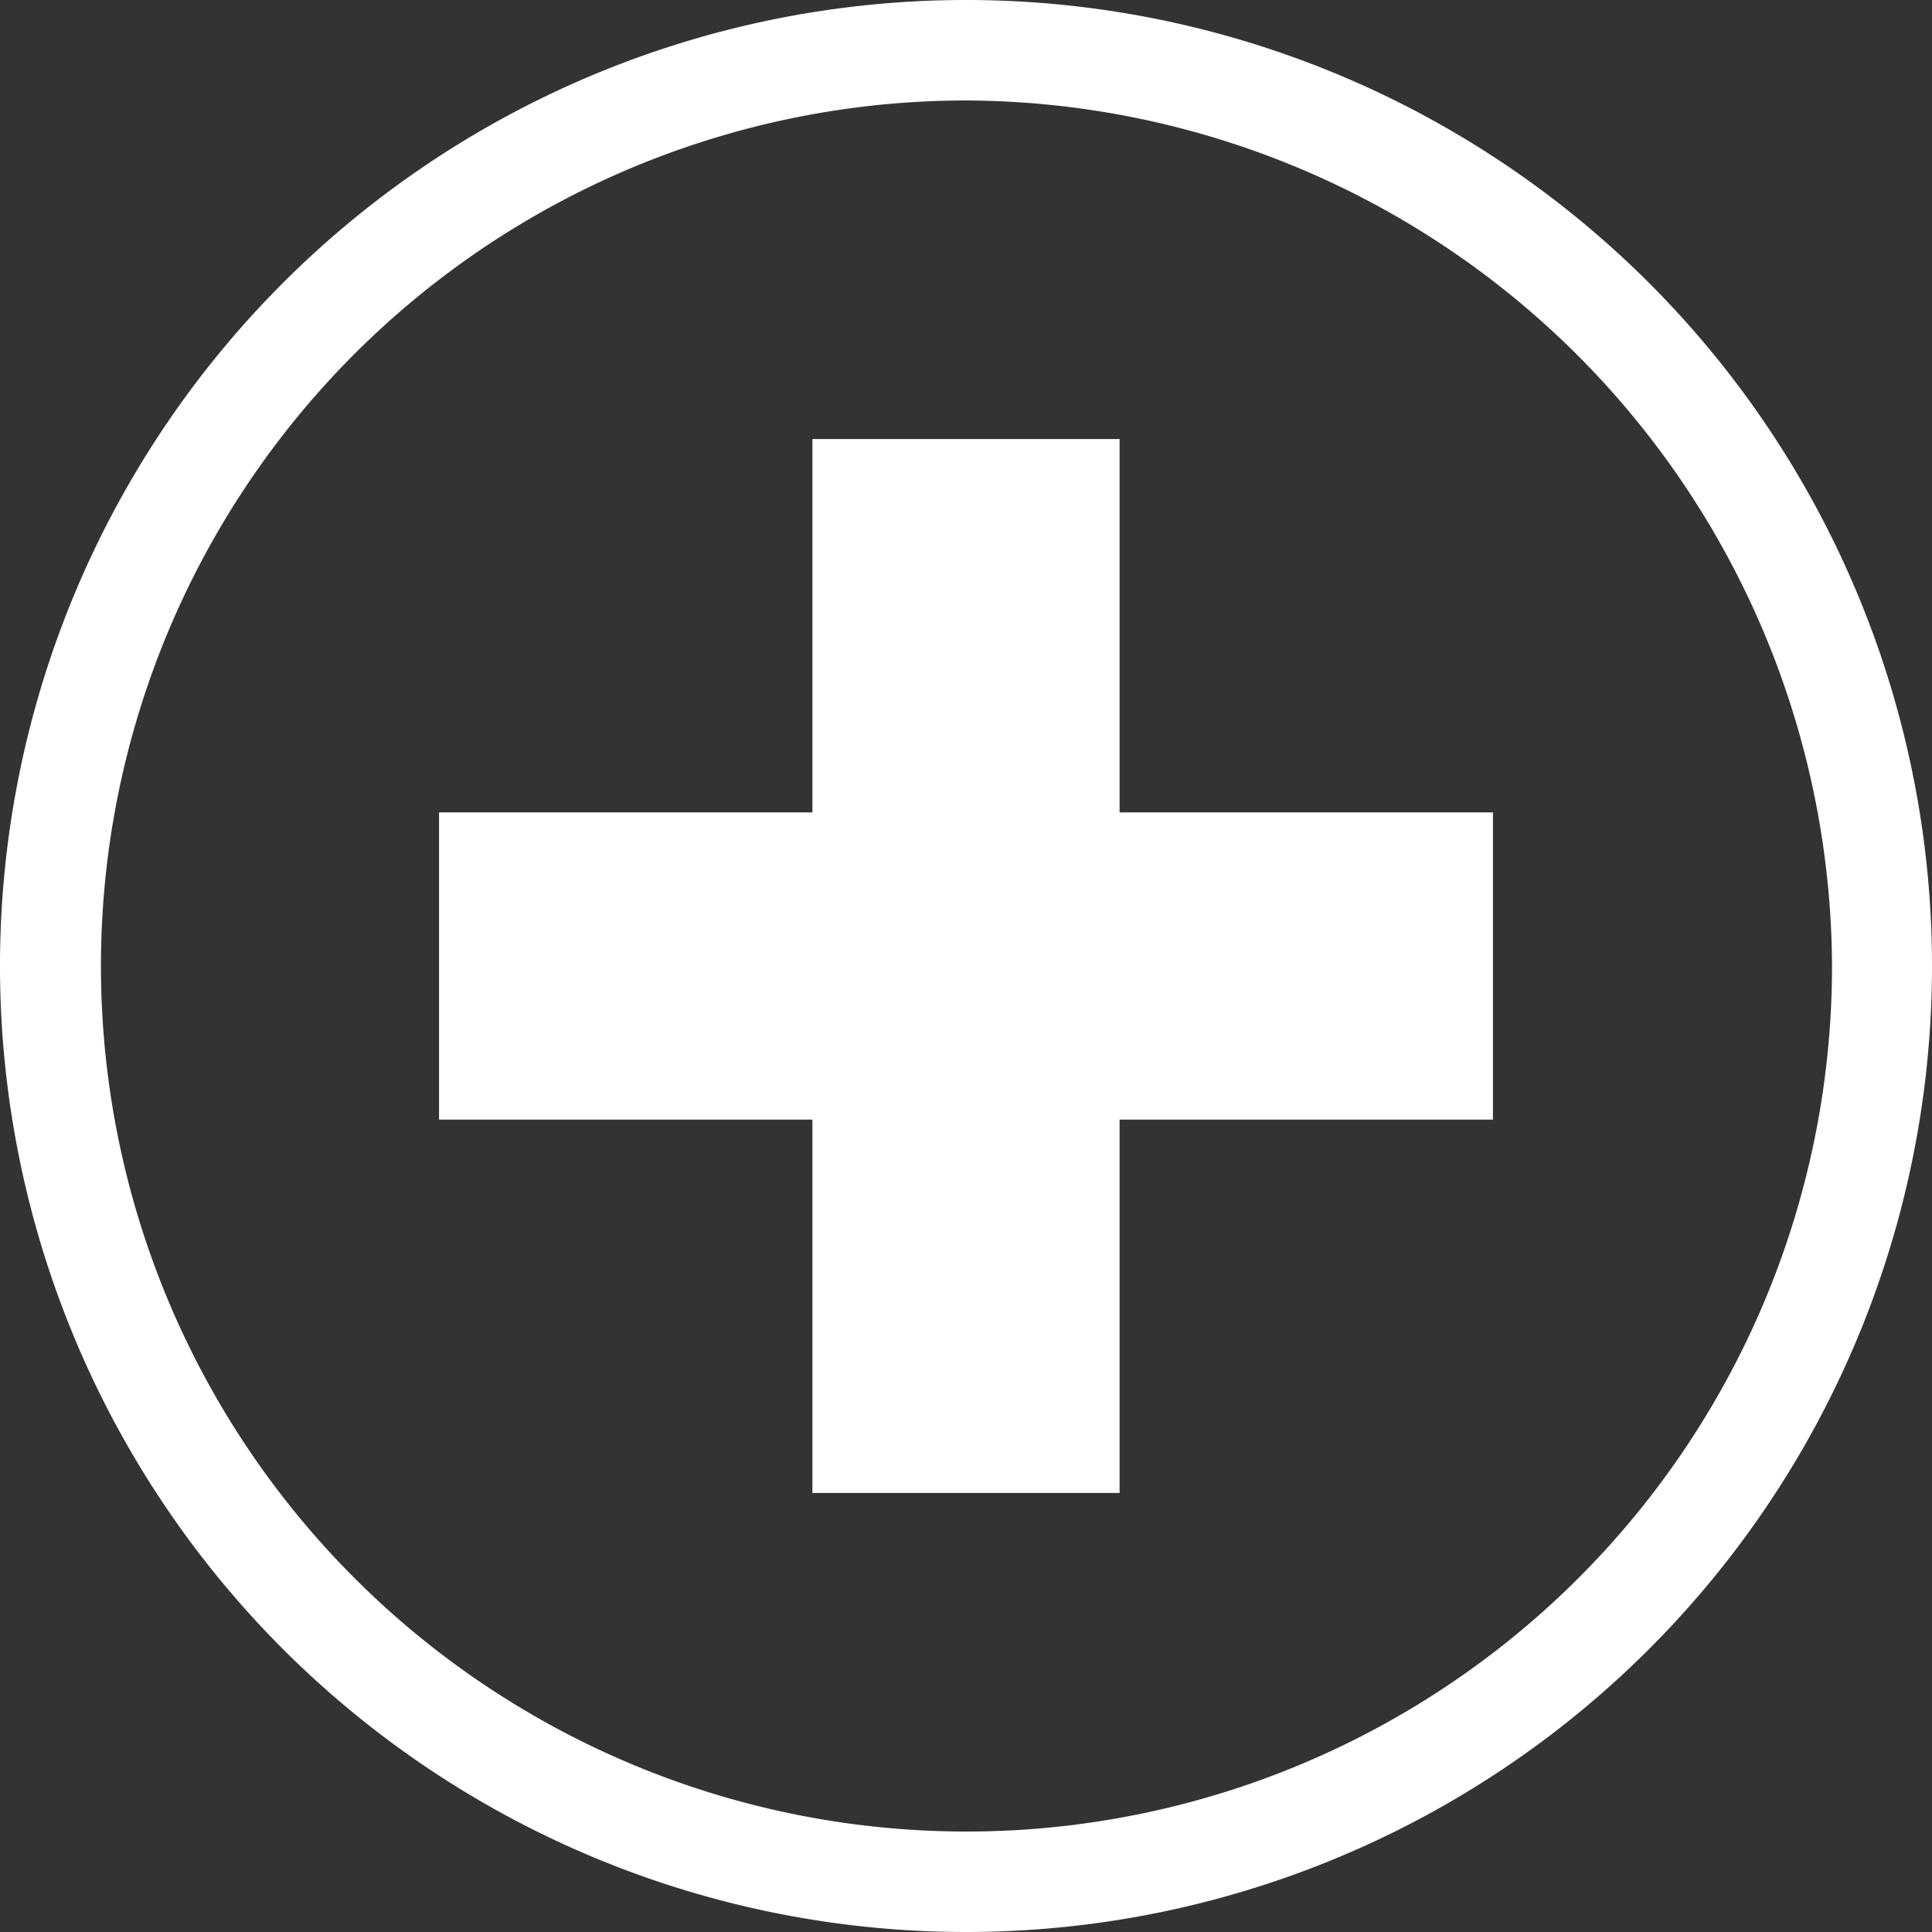
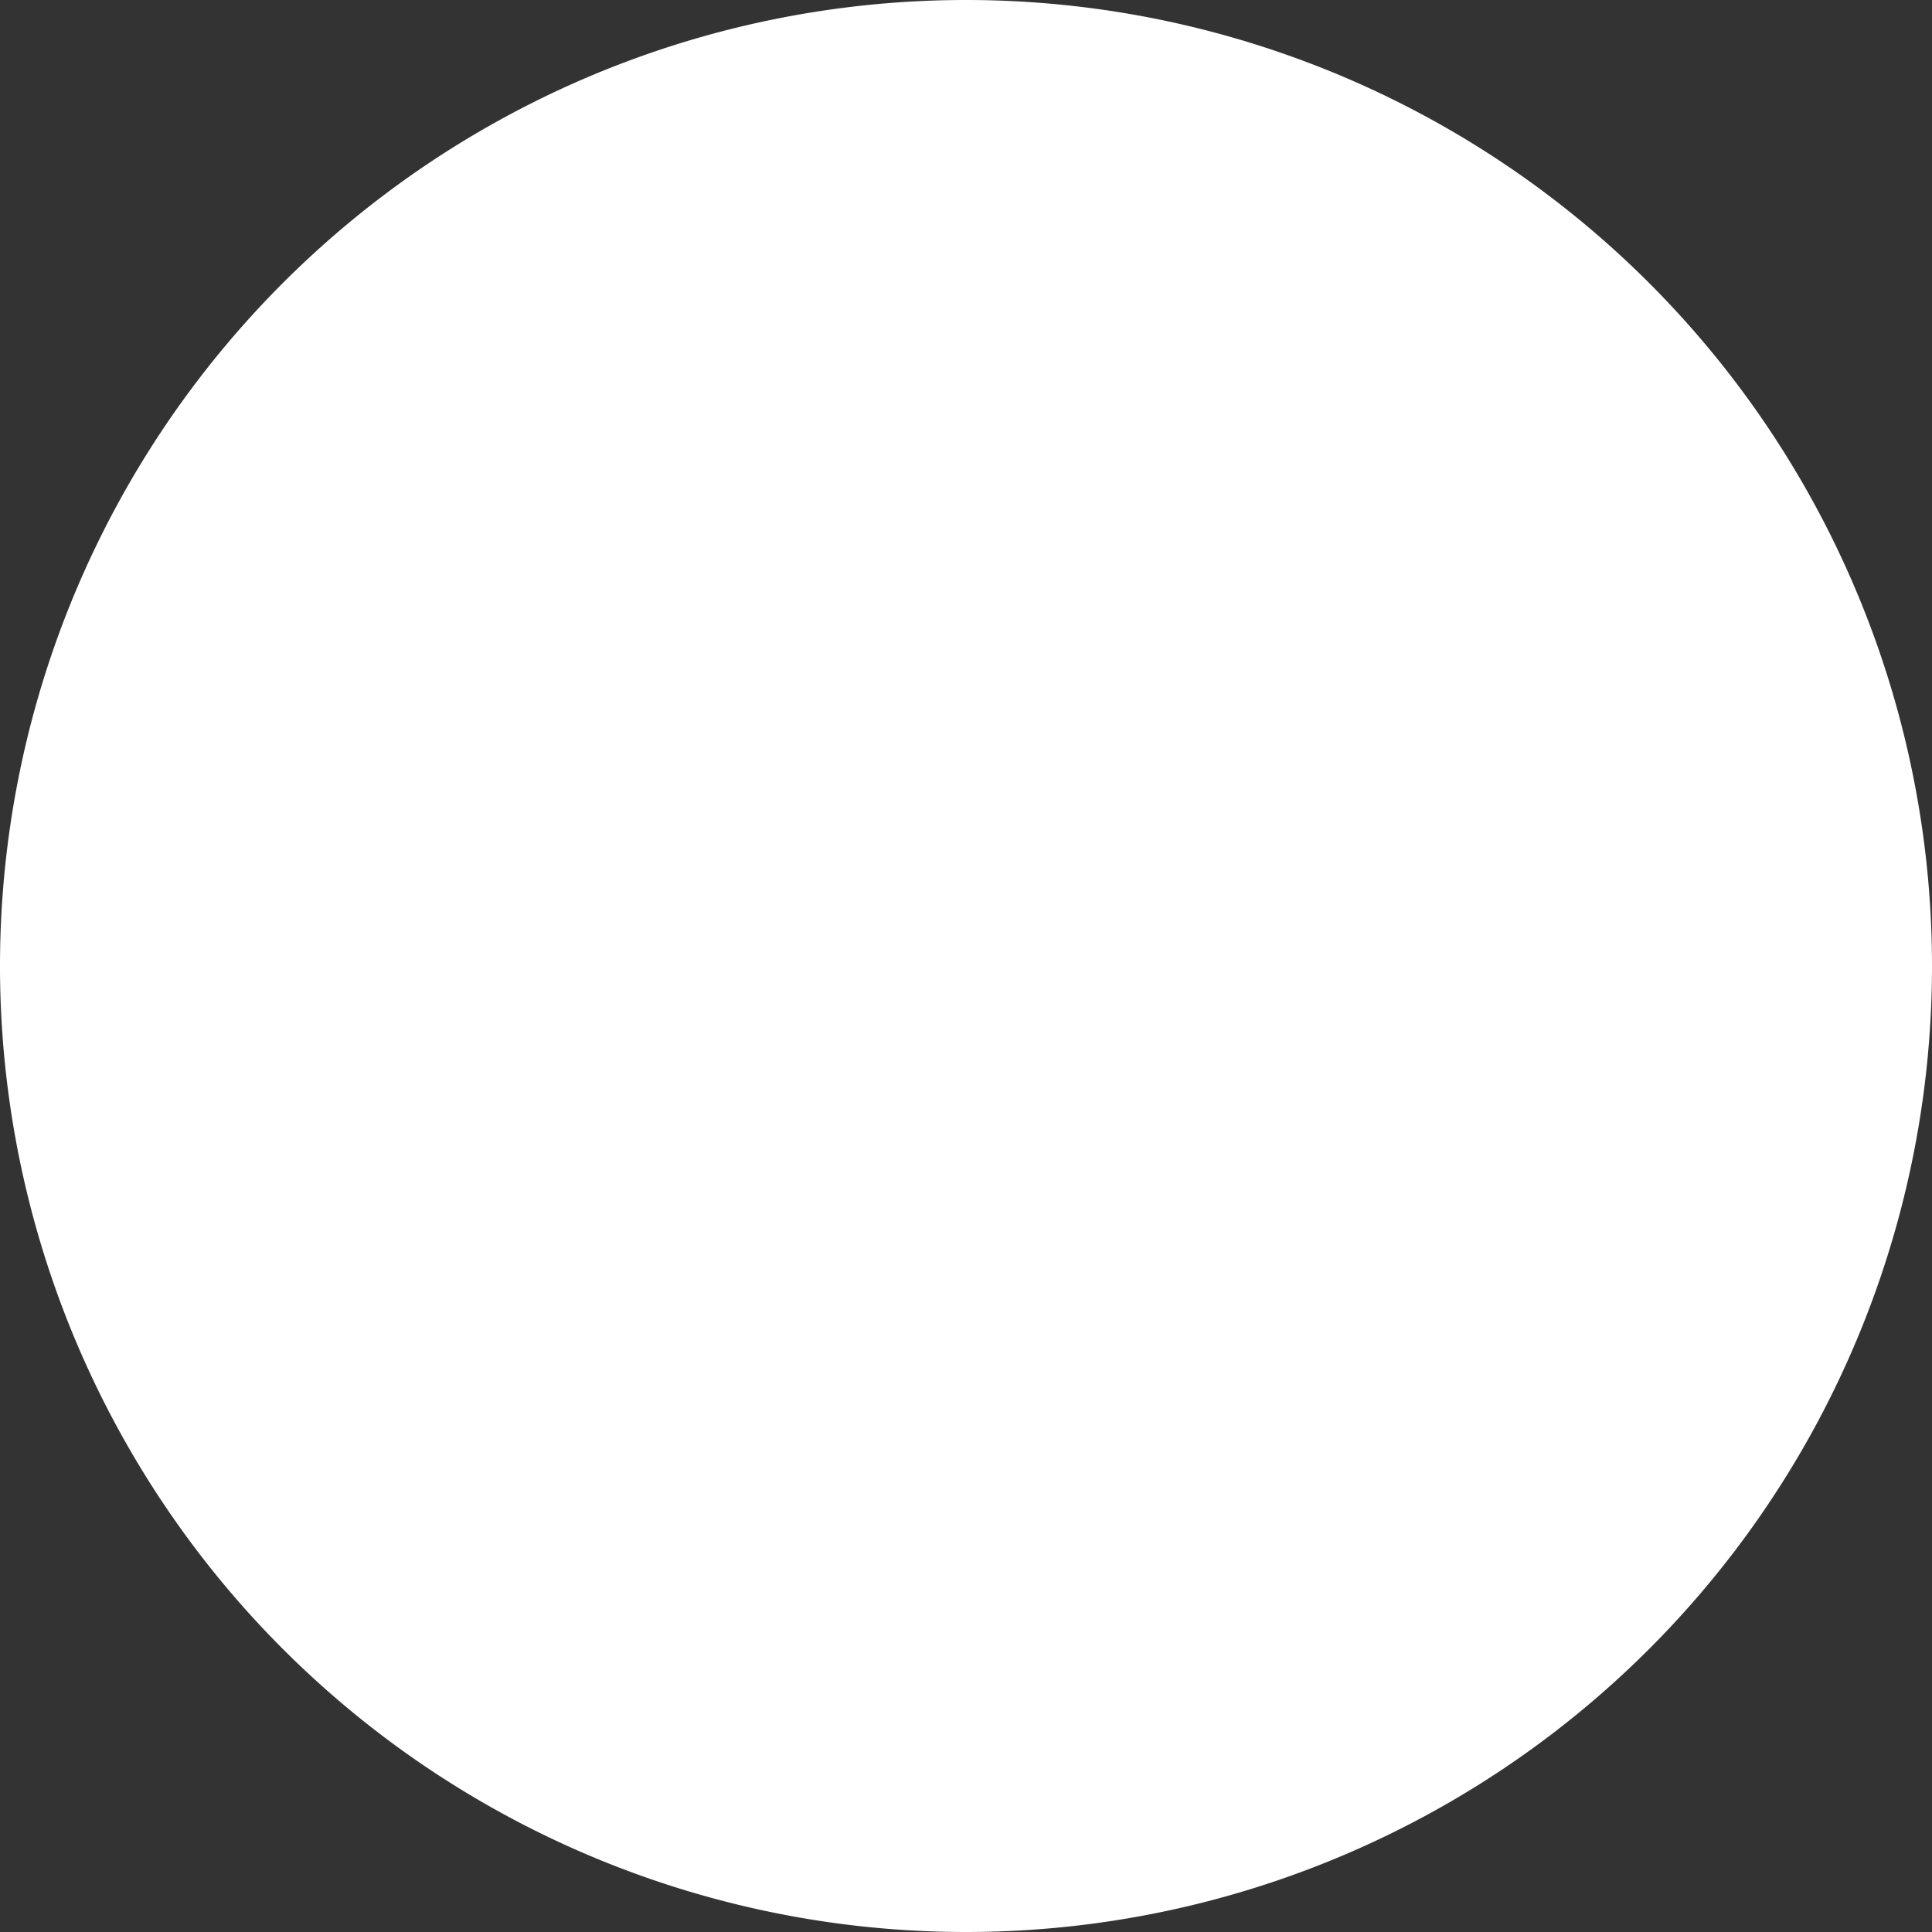
<svg xmlns="http://www.w3.org/2000/svg" viewBox="0 0 40 40" fill="#ffffff">
  <rect x="0" y="0" width="40" height="40" fill="#333333" stroke="none" />
-   <path d="M20 2.08A17.92 17.92 0 1 0 37.93 20 18 18 0 0 0 20 2.08M20 40a20 20 0 1 1 20-20 20 20 0 0 1-20 20" />
-   <path d="M30.91 16.82h-7.73V9.09h-6.36v7.73H9.09v6.36h7.73v7.73h6.36v-7.73h7.73v-6.36z" />
+   <path d="M20 2.08M20 40a20 20 0 1 1 20-20 20 20 0 0 1-20 20" />
</svg>